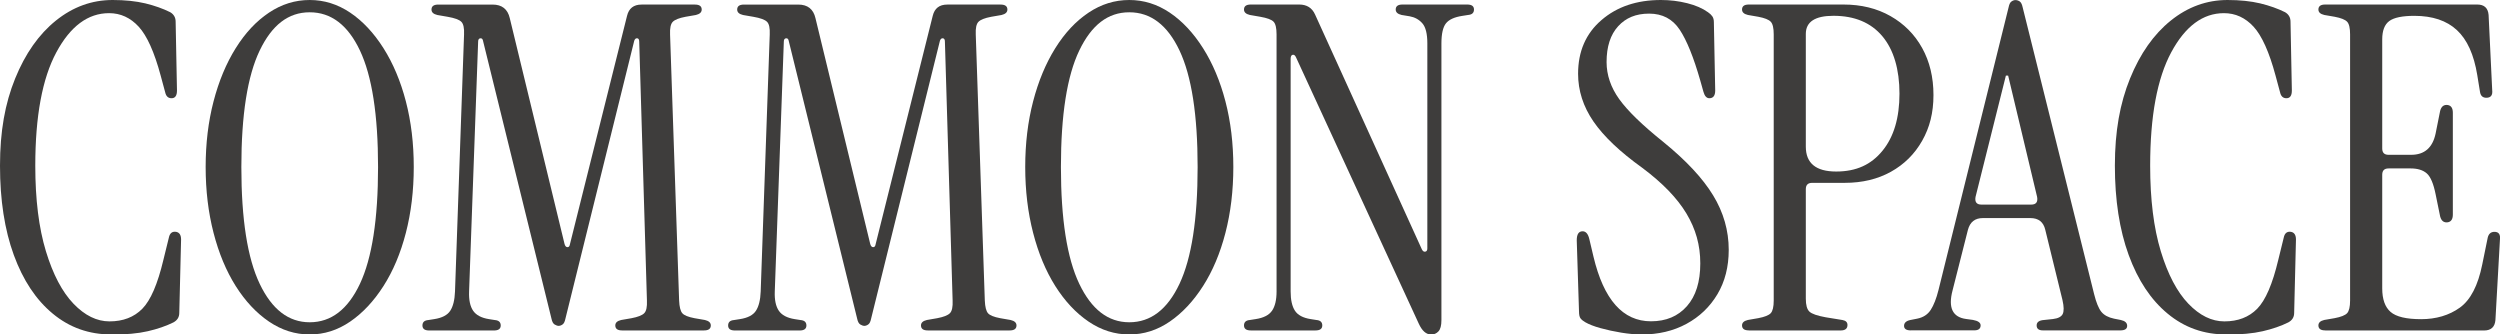
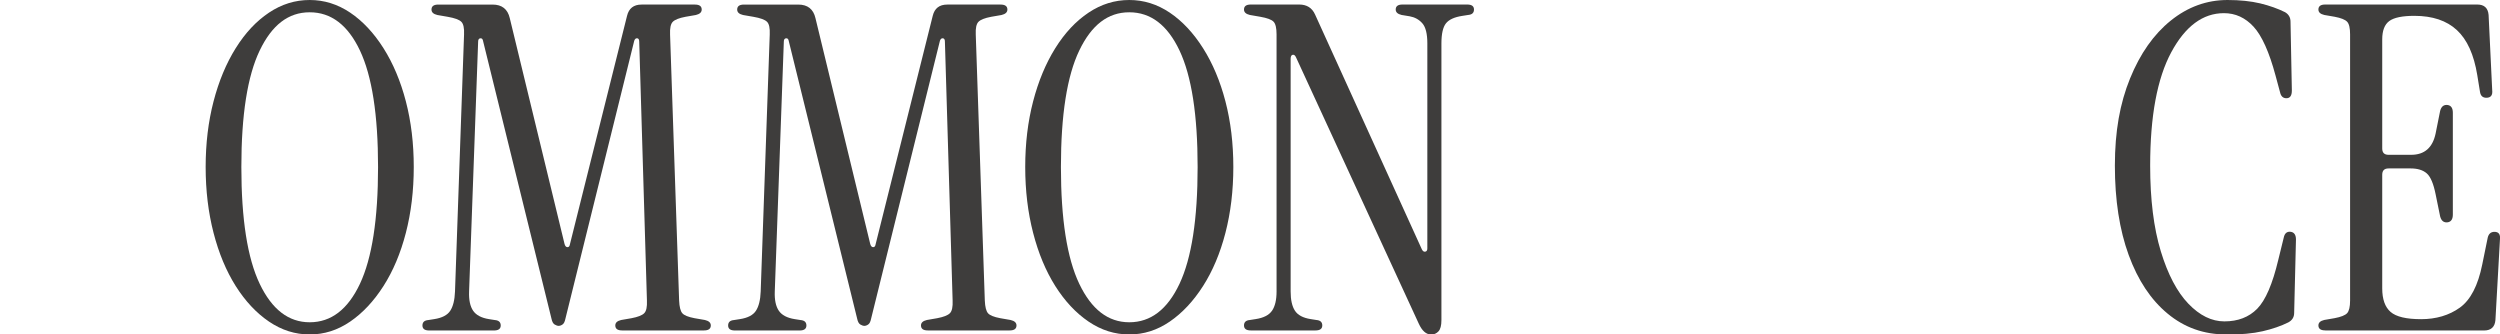
<svg xmlns="http://www.w3.org/2000/svg" id="_レイヤー_2" data-name="レイヤー 2" viewBox="0 0 541.32 72.42">
  <defs>
    <style>
      .cls-1 {
        fill: #3e3d3c;
      }
    </style>
  </defs>
  <g id="_文字" data-name="文字">
    <g>
-       <path class="cls-1" d="M24.11,72.42c-4.84,0-9.07-1.5-12.69-4.51-3.63-3-6.44-7.24-8.43-12.69-1.99-5.45-2.99-11.91-2.99-19.35s1.09-13.48,3.28-18.87c2.19-5.39,5.13-9.57,8.82-12.54C15.79,1.49,19.89,0,24.4,0c2.68,0,5.03.25,7.06.73,2.02.49,3.82,1.13,5.39,1.91.78.46,1.18,1.14,1.18,2.06l.29,14.9c0,1.11-.39,1.67-1.18,1.67-.72,0-1.18-.42-1.37-1.27l-.98-3.63c-1.37-5.1-2.96-8.62-4.75-10.58-1.8-1.96-3.94-2.94-6.42-2.94-4.57,0-8.38,2.83-11.42,8.48-3.04,5.65-4.56,13.83-4.56,24.55,0,7.32.77,13.49,2.3,18.52,1.53,5.03,3.53,8.82,5.98,11.37,2.45,2.55,5.05,3.82,7.79,3.82,2.94,0,5.31-.91,7.11-2.74,1.8-1.83,3.32-5.36,4.56-10.58l1.18-4.8c.2-.98.72-1.4,1.57-1.27.72.13,1.08.69,1.08,1.67l-.39,15.88c0,.92-.42,1.6-1.27,2.06-1.57.78-3.42,1.42-5.54,1.91-2.12.49-4.75.73-7.89.73Z" />
      <path class="cls-1" d="M67.06,72.42c-3.14,0-6.08-.93-8.82-2.79-2.74-1.86-5.14-4.43-7.2-7.69-2.06-3.27-3.66-7.1-4.8-11.52-1.14-4.41-1.71-9.16-1.71-14.26s.57-9.83,1.71-14.21c1.14-4.38,2.74-8.22,4.8-11.52,2.06-3.3,4.46-5.86,7.2-7.69,2.74-1.83,5.68-2.74,8.82-2.74s6.06.92,8.77,2.74c2.71,1.83,5.11,4.39,7.2,7.69,2.09,3.3,3.71,7.14,4.85,11.52,1.14,4.38,1.71,9.11,1.71,14.21s-.57,9.85-1.71,14.26c-1.14,4.41-2.76,8.25-4.85,11.52-2.09,3.27-4.49,5.83-7.2,7.69-2.71,1.86-5.64,2.79-8.77,2.79ZM67.06,69.78c4.64,0,8.26-2.78,10.88-8.33,2.61-5.55,3.92-13.98,3.92-25.28s-1.31-19.71-3.92-25.23c-2.61-5.52-6.24-8.28-10.88-8.28s-8.18,2.76-10.83,8.28c-2.65,5.52-3.97,13.93-3.97,25.23s1.32,19.73,3.97,25.28c2.65,5.55,6.25,8.33,10.83,8.33Z" />
      <path class="cls-1" d="M120.98,70.56c-.26,0-.56-.1-.88-.29-.33-.2-.56-.62-.69-1.27l-14.8-60.07c-.07-.46-.26-.67-.59-.64-.33.03-.49.28-.49.73l-1.96,54.1c-.07,1.83.23,3.22.88,4.17.65.95,1.8,1.55,3.43,1.81l1.27.2c.85.07,1.27.46,1.27,1.18s-.49,1.08-1.47,1.08h-14.01c-.98,0-1.47-.36-1.47-1.08s.42-1.11,1.27-1.18l1.27-.2c1.7-.26,2.86-.86,3.48-1.81.62-.95.96-2.33,1.03-4.17l1.96-55.66c.06-1.37-.13-2.29-.59-2.74-.46-.46-1.44-.82-2.94-1.08l-2.25-.39c-.85-.2-1.27-.59-1.27-1.18,0-.72.49-1.08,1.47-1.08h11.76c2.02,0,3.27.98,3.72,2.94l11.86,48.9c.13.46.34.69.64.69s.47-.23.54-.69l12.35-49.39c.39-1.63,1.44-2.45,3.14-2.45h11.56c.98,0,1.47.36,1.47,1.08,0,.59-.43.98-1.27,1.18l-2.25.39c-1.37.26-2.29.62-2.74,1.08-.46.46-.65,1.37-.59,2.74l1.96,57.62c.06,1.37.29,2.29.69,2.74.39.46,1.27.82,2.65,1.08l2.25.39c.85.2,1.27.59,1.27,1.18,0,.72-.49,1.08-1.47,1.08h-17.74c-.98,0-1.47-.36-1.47-1.08,0-.59.42-.98,1.27-1.18l2.25-.39c1.37-.26,2.29-.62,2.74-1.08.46-.46.65-1.37.59-2.74l-1.67-56.06c0-.46-.15-.7-.44-.73-.29-.03-.51.15-.64.54l-14.9,60.17c-.13.65-.34,1.08-.64,1.27-.29.2-.57.29-.83.29Z" />
      <path class="cls-1" d="M187.17,70.56c-.26,0-.56-.1-.88-.29-.33-.2-.56-.62-.69-1.27l-14.8-60.07c-.07-.46-.26-.67-.59-.64-.33.03-.49.28-.49.73l-1.96,54.1c-.07,1.83.23,3.22.88,4.17.65.95,1.8,1.55,3.43,1.81l1.27.2c.85.07,1.27.46,1.27,1.18s-.49,1.08-1.47,1.08h-14.01c-.98,0-1.47-.36-1.47-1.08s.42-1.11,1.27-1.18l1.27-.2c1.7-.26,2.86-.86,3.48-1.81.62-.95.96-2.33,1.03-4.17l1.96-55.66c.06-1.37-.13-2.29-.59-2.74-.46-.46-1.44-.82-2.94-1.08l-2.25-.39c-.85-.2-1.27-.59-1.27-1.18,0-.72.49-1.08,1.47-1.08h11.76c2.02,0,3.27.98,3.72,2.94l11.86,48.9c.13.46.34.69.64.69s.47-.23.54-.69l12.35-49.39c.39-1.63,1.44-2.45,3.14-2.45h11.56c.98,0,1.47.36,1.47,1.08,0,.59-.43.98-1.27,1.18l-2.25.39c-1.37.26-2.29.62-2.74,1.08-.46.46-.65,1.37-.59,2.74l1.96,57.62c.06,1.37.29,2.29.69,2.74.39.46,1.27.82,2.65,1.08l2.25.39c.85.2,1.27.59,1.27,1.18,0,.72-.49,1.08-1.47,1.08h-17.74c-.98,0-1.47-.36-1.47-1.08,0-.59.42-.98,1.27-1.18l2.25-.39c1.37-.26,2.29-.62,2.74-1.08.46-.46.65-1.37.59-2.74l-1.67-56.06c0-.46-.15-.7-.44-.73-.29-.03-.51.15-.64.54l-14.9,60.17c-.13.65-.34,1.08-.64,1.27-.29.2-.57.29-.83.29Z" />
      <path class="cls-1" d="M244.52,72.42c-3.14,0-6.08-.93-8.82-2.79-2.74-1.86-5.14-4.43-7.2-7.69-2.06-3.27-3.66-7.1-4.8-11.52-1.14-4.41-1.71-9.16-1.71-14.26s.57-9.83,1.71-14.21c1.14-4.38,2.74-8.22,4.8-11.52,2.06-3.3,4.46-5.86,7.2-7.69,2.74-1.83,5.68-2.74,8.82-2.74s6.06.92,8.77,2.74c2.71,1.83,5.11,4.39,7.2,7.69,2.09,3.3,3.71,7.14,4.85,11.52,1.14,4.38,1.71,9.11,1.71,14.21s-.57,9.85-1.71,14.26c-1.14,4.41-2.76,8.25-4.85,11.52-2.09,3.27-4.49,5.83-7.2,7.69-2.71,1.86-5.64,2.79-8.77,2.79ZM244.52,69.78c4.64,0,8.26-2.78,10.88-8.33,2.61-5.55,3.92-13.98,3.92-25.28s-1.31-19.71-3.92-25.23c-2.61-5.52-6.24-8.28-10.88-8.28s-8.18,2.76-10.83,8.28c-2.65,5.52-3.97,13.93-3.97,25.23s1.32,19.73,3.97,25.28c2.65,5.55,6.25,8.33,10.83,8.33Z" />
      <path class="cls-1" d="M309.85,72.42c-1.05,0-1.93-.78-2.65-2.35l-26.56-57.62c-.2-.46-.44-.65-.74-.59-.29.07-.44.36-.44.88v50.37c0,1.83.31,3.22.93,4.17.62.95,1.75,1.55,3.38,1.81l1.27.2c.85.07,1.27.46,1.27,1.18s-.49,1.08-1.47,1.08h-14.01c-.98,0-1.47-.36-1.47-1.08s.42-1.11,1.27-1.18l1.27-.2c1.7-.26,2.87-.86,3.53-1.81.65-.95.98-2.33.98-4.17V7.45c0-1.37-.21-2.29-.64-2.74-.43-.46-1.39-.82-2.89-1.08l-2.25-.39c-.85-.2-1.27-.59-1.27-1.18,0-.72.49-1.08,1.47-1.08h10.49c1.63,0,2.78.72,3.43,2.16l23.13,50.86c.2.39.44.56.74.49.29-.06.44-.29.44-.69V9.41c0-2.09-.36-3.54-1.08-4.36-.72-.82-1.63-1.32-2.74-1.52l-1.76-.29c-.85-.2-1.27-.59-1.27-1.18,0-.72.49-1.08,1.47-1.08h14.01c.98,0,1.47.36,1.47,1.08s-.42,1.11-1.27,1.18l-1.27.2c-1.7.26-2.88.8-3.53,1.62-.65.82-.98,2.27-.98,4.36v59.88c0,1.18-.21,1.99-.64,2.45-.43.46-.96.69-1.62.69Z" />
-       <path class="cls-1" d="M355.42,72.42c-1.31,0-2.76-.13-4.36-.39-1.6-.26-3.1-.59-4.51-.98-1.41-.39-2.5-.82-3.28-1.27-.46-.26-.8-.54-1.03-.83-.23-.29-.34-.8-.34-1.52l-.49-15.39c0-1.31.42-1.96,1.27-1.96.72,0,1.21.59,1.47,1.76l.88,3.72c2.22,9.34,6.37,14.01,12.45,14.01,3.27,0,5.86-1.09,7.79-3.28,1.93-2.19,2.89-5.27,2.89-9.26s-1-7.45-2.99-10.78c-1.99-3.33-5.18-6.63-9.56-9.9-4.83-3.46-8.36-6.81-10.58-10.04-2.22-3.23-3.33-6.68-3.33-10.34,0-4.83,1.68-8.71,5.05-11.61,3.36-2.91,7.66-4.36,12.89-4.36,1.96,0,3.85.23,5.68.69,1.83.46,3.33,1.11,4.51,1.96.39.26.7.56.93.88.23.33.34.75.34,1.27l.29,14.8c0,1.11-.43,1.67-1.27,1.67-.59,0-1.01-.46-1.27-1.37l-.69-2.45c-1.44-5.03-2.92-8.71-4.46-11.02-1.54-2.32-3.74-3.48-6.62-3.48s-5.05.92-6.71,2.74c-1.67,1.83-2.5,4.41-2.5,7.74,0,2.81.91,5.49,2.74,8.04,1.83,2.55,5.03,5.65,9.6,9.31,4.9,3.99,8.48,7.82,10.73,11.52,2.25,3.69,3.38,7.63,3.38,11.81,0,3.66-.82,6.86-2.45,9.6-1.63,2.74-3.87,4.88-6.71,6.42s-6.09,2.3-9.75,2.3Z" />
-       <path class="cls-1" d="M378.67,71.54c-.98,0-1.47-.36-1.47-1.08,0-.59.42-.98,1.27-1.18l2.25-.39c1.37-.26,2.27-.62,2.7-1.08.42-.46.64-1.37.64-2.74V7.45c0-1.37-.21-2.29-.64-2.74-.43-.46-1.32-.82-2.7-1.08l-2.25-.39c-.85-.2-1.27-.59-1.27-1.18,0-.72.49-1.08,1.47-1.08h20.48c3.85,0,7.25.83,10.19,2.5,2.94,1.67,5.23,3.97,6.86,6.91,1.63,2.94,2.45,6.34,2.45,10.19s-.82,7.02-2.45,9.9c-1.63,2.88-3.89,5.11-6.76,6.71-2.88,1.6-6.21,2.4-10,2.4h-7.06c-.92,0-1.37.46-1.37,1.37v23.72c0,1.37.26,2.3.78,2.79.52.49,1.7.9,3.53,1.23l3.63.59c.72.13,1.08.49,1.08,1.08,0,.78-.49,1.18-1.47,1.18h-19.89ZM391.01,31.75c0,3.59,2.19,5.39,6.57,5.39s7.59-1.5,10.04-4.51c2.45-3,3.67-7.12,3.67-12.35s-1.24-9.51-3.72-12.45c-2.48-2.94-6.01-4.41-10.58-4.41-3.99,0-5.98,1.31-5.98,3.92v24.4Z" />
-       <path class="cls-1" d="M413.75,71.54c-.98,0-1.47-.33-1.47-.98s.46-1.08,1.37-1.27l1.47-.29c1.31-.26,2.29-.9,2.94-1.91.65-1.01,1.21-2.43,1.67-4.26l15.19-61.25c.13-.65.34-1.08.64-1.27.29-.2.57-.29.83-.29.33,0,.64.1.93.29.29.2.5.62.64,1.27l15.48,62.13c.46,1.83.98,3.1,1.57,3.82.59.72,1.5,1.21,2.74,1.47l1.47.29c.91.2,1.37.62,1.37,1.27s-.49.98-1.47.98h-16.76c-.92,0-1.37-.36-1.37-1.08s.55-1.11,1.67-1.18l1.86-.2c1.11-.13,1.81-.49,2.11-1.08.29-.59.28-1.6-.05-3.04l-3.72-15.19c-.39-1.7-1.47-2.55-3.23-2.55h-10.29c-1.7,0-2.78.85-3.23,2.55l-3.33,13.13c-.98,3.72,0,5.78,2.94,6.17l1.47.2c1.11.2,1.67.59,1.67,1.18,0,.72-.46,1.08-1.37,1.08h-13.72ZM429.04,44.3h10.78c1.04,0,1.47-.55,1.27-1.67l-6.27-26.26h-.49l-6.57,26.26c-.2,1.11.23,1.67,1.27,1.67Z" />
      <path class="cls-1" d="M482.04,72.42c-4.84,0-9.07-1.5-12.69-4.51-3.63-3-6.44-7.24-8.43-12.69-1.99-5.45-2.99-11.91-2.99-19.35s1.09-13.48,3.28-18.87c2.19-5.39,5.13-9.57,8.82-12.54,3.69-2.97,7.79-4.46,12.3-4.46,2.68,0,5.03.25,7.06.73,2.02.49,3.82,1.13,5.39,1.91.78.46,1.18,1.14,1.18,2.06l.29,14.9c0,1.11-.39,1.67-1.18,1.67-.72,0-1.18-.42-1.37-1.27l-.98-3.63c-1.37-5.1-2.96-8.62-4.75-10.58-1.8-1.96-3.94-2.94-6.42-2.94-4.57,0-8.38,2.83-11.42,8.48-3.04,5.65-4.56,13.83-4.56,24.55,0,7.32.77,13.49,2.3,18.52,1.53,5.03,3.53,8.82,5.98,11.37,2.45,2.55,5.05,3.82,7.79,3.82,2.94,0,5.31-.91,7.11-2.74,1.8-1.83,3.32-5.36,4.56-10.58l1.18-4.8c.2-.98.72-1.4,1.57-1.27.72.13,1.08.69,1.08,1.67l-.39,15.88c0,.92-.42,1.6-1.27,2.06-1.57.78-3.42,1.42-5.54,1.91-2.12.49-4.75.73-7.89.73Z" />
      <path class="cls-1" d="M503.47,71.54c-.98,0-1.47-.36-1.47-1.08,0-.59.42-.98,1.27-1.18l2.25-.39c1.37-.26,2.27-.62,2.7-1.08.42-.46.64-1.37.64-2.74V7.45c0-1.37-.21-2.29-.64-2.74-.43-.46-1.32-.82-2.7-1.08l-2.25-.39c-.85-.2-1.27-.59-1.27-1.18,0-.72.49-1.08,1.47-1.08h32.93c1.5,0,2.32.75,2.45,2.25l.78,16.27c.13,1.11-.29,1.67-1.27,1.67-.78,0-1.24-.42-1.37-1.27l-.59-3.63c-.72-4.44-2.19-7.69-4.41-9.75-2.22-2.06-5.29-3.09-9.21-3.09-2.61,0-4.43.38-5.44,1.13-1.01.75-1.52,2.07-1.52,3.97v23.62c0,.92.46,1.37,1.37,1.37h4.9c2.87,0,4.64-1.53,5.29-4.61l.98-4.9c.26-.98.82-1.4,1.67-1.27.72.13,1.08.69,1.08,1.67v22.05c0,.98-.36,1.54-1.08,1.67-.85.13-1.41-.29-1.67-1.27l-.98-4.8c-.46-2.29-1.09-3.79-1.91-4.51-.82-.72-1.98-1.08-3.48-1.08h-4.8c-.92,0-1.37.46-1.37,1.37v24.6c0,2.35.6,4.05,1.81,5.1,1.21,1.05,3.41,1.57,6.62,1.57s6.06-.83,8.38-2.5c2.32-1.67,3.93-4.79,4.85-9.36l1.18-5.78c.2-.85.69-1.27,1.47-1.27.91,0,1.31.56,1.18,1.67l-.98,17.44c-.13,1.5-.95,2.25-2.45,2.25h-34.4Z" />
    </g>
  </g>
</svg>